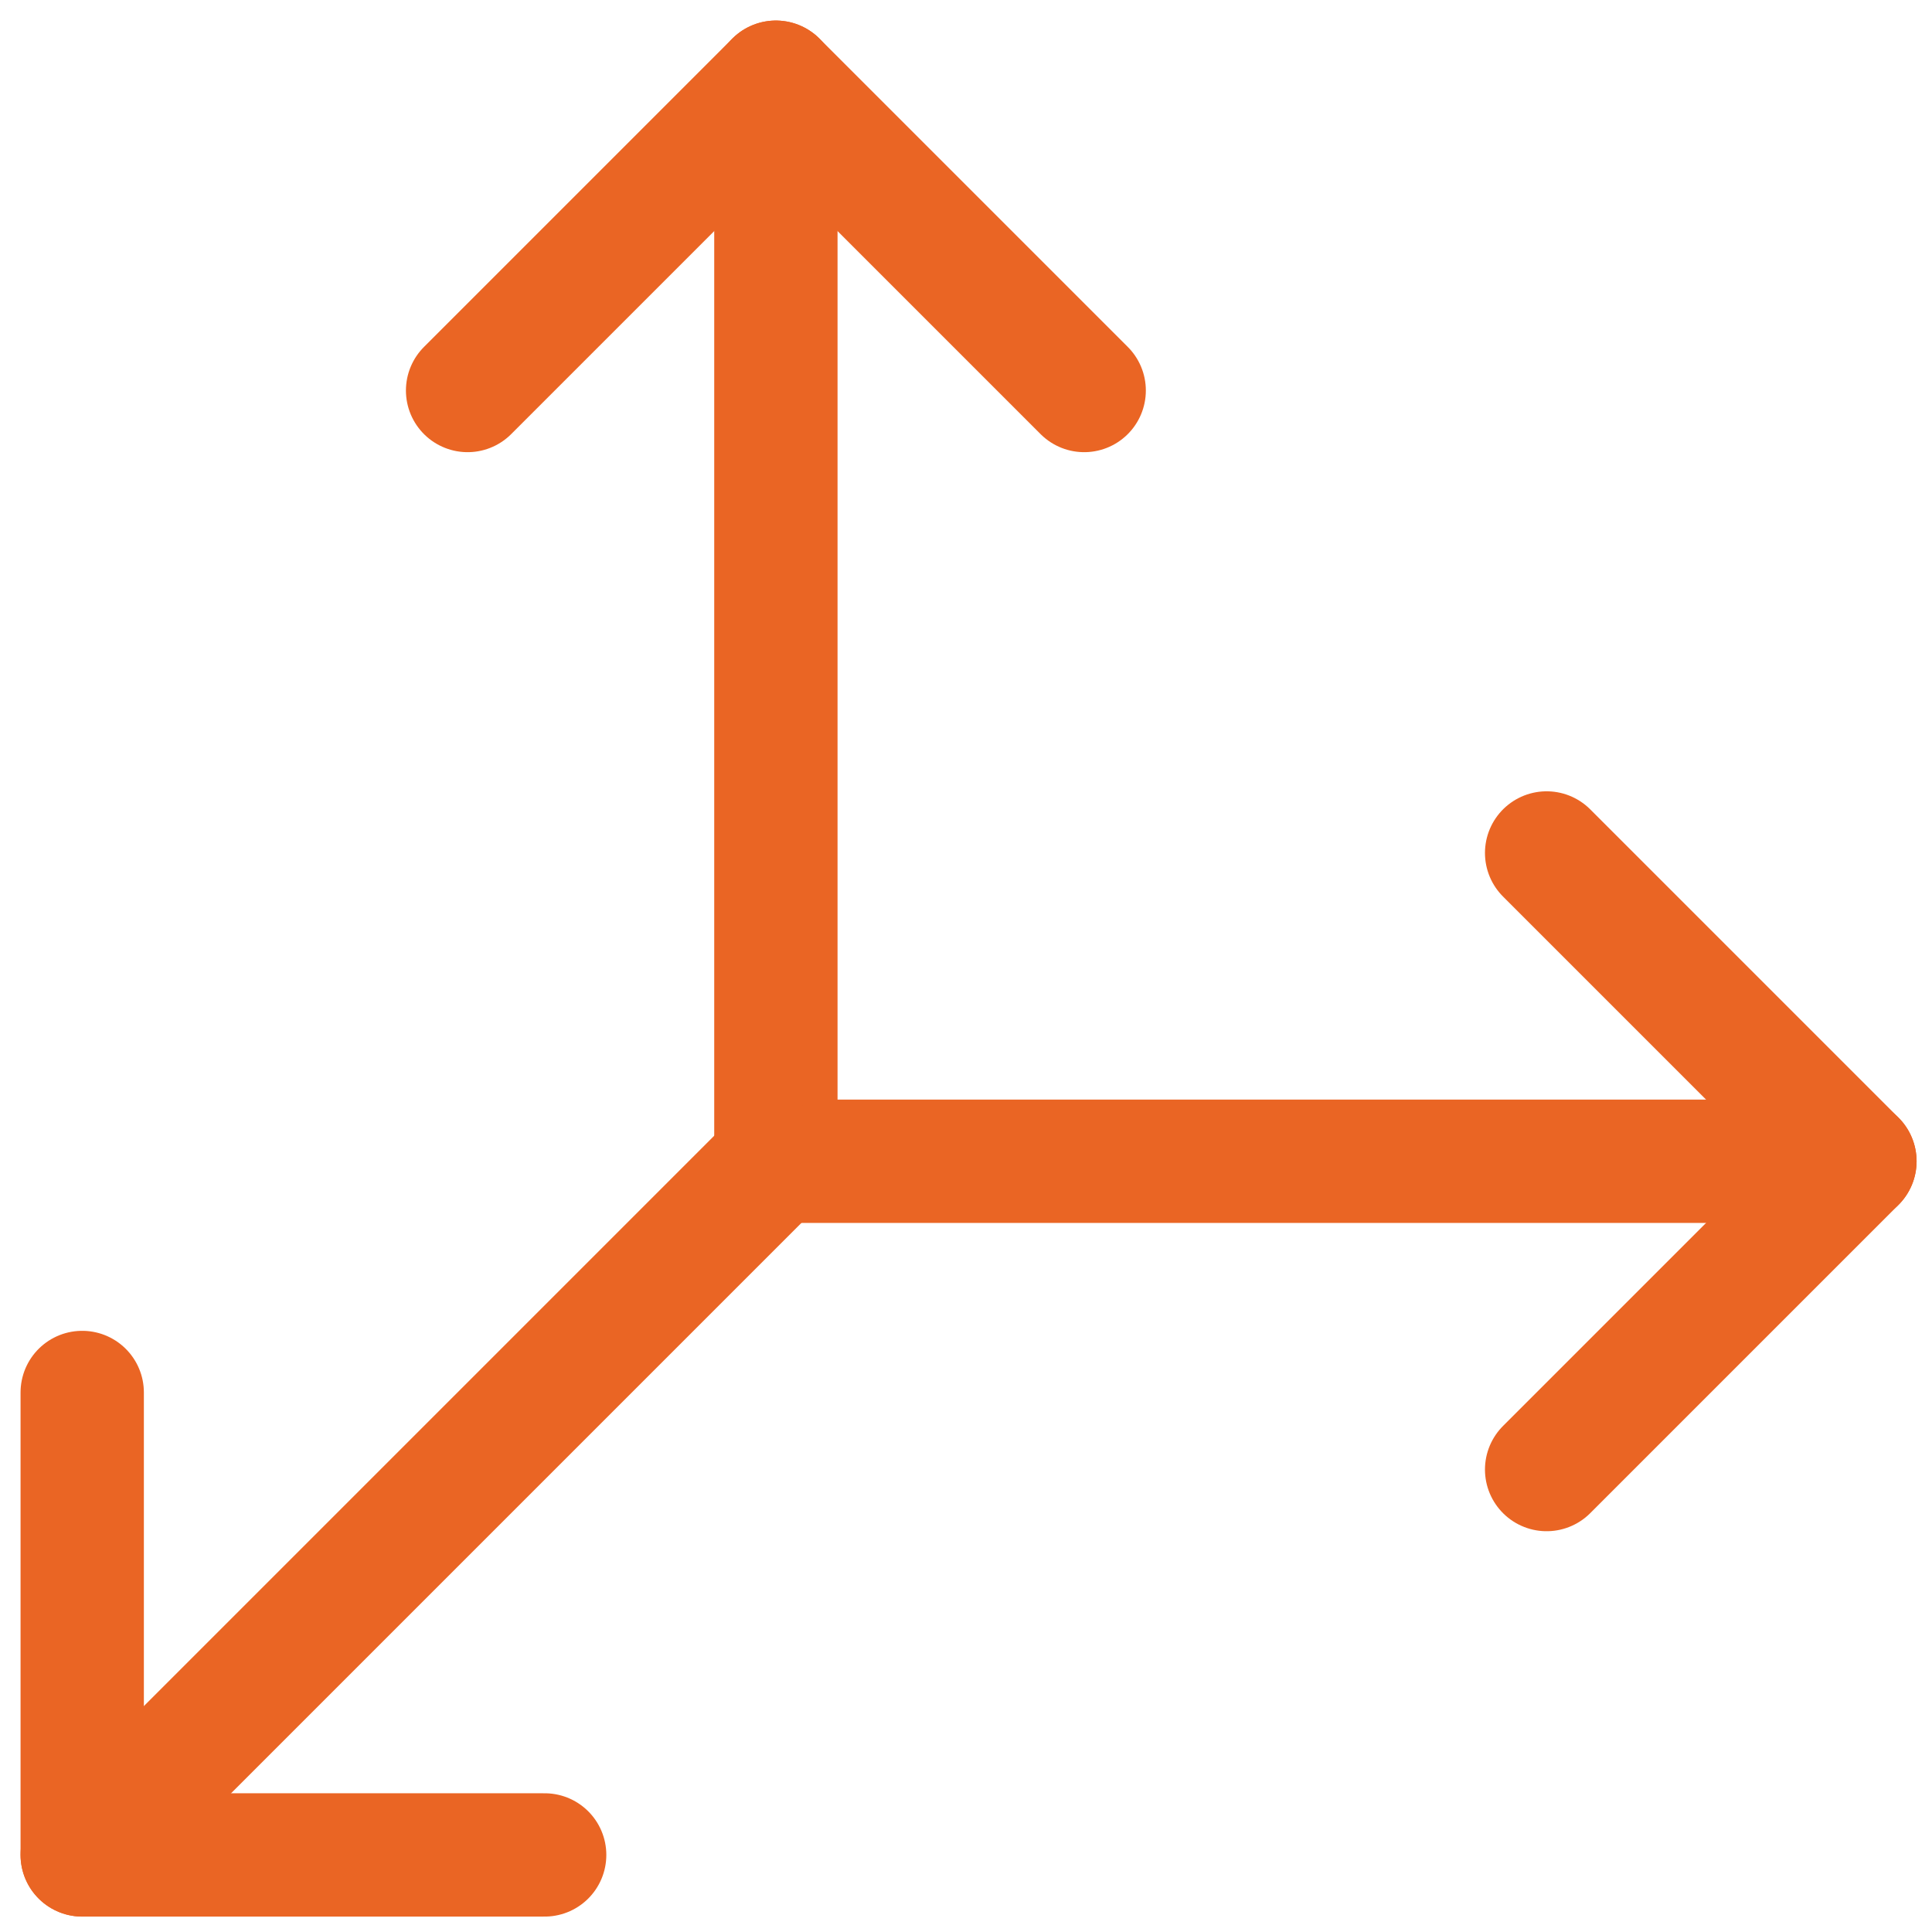
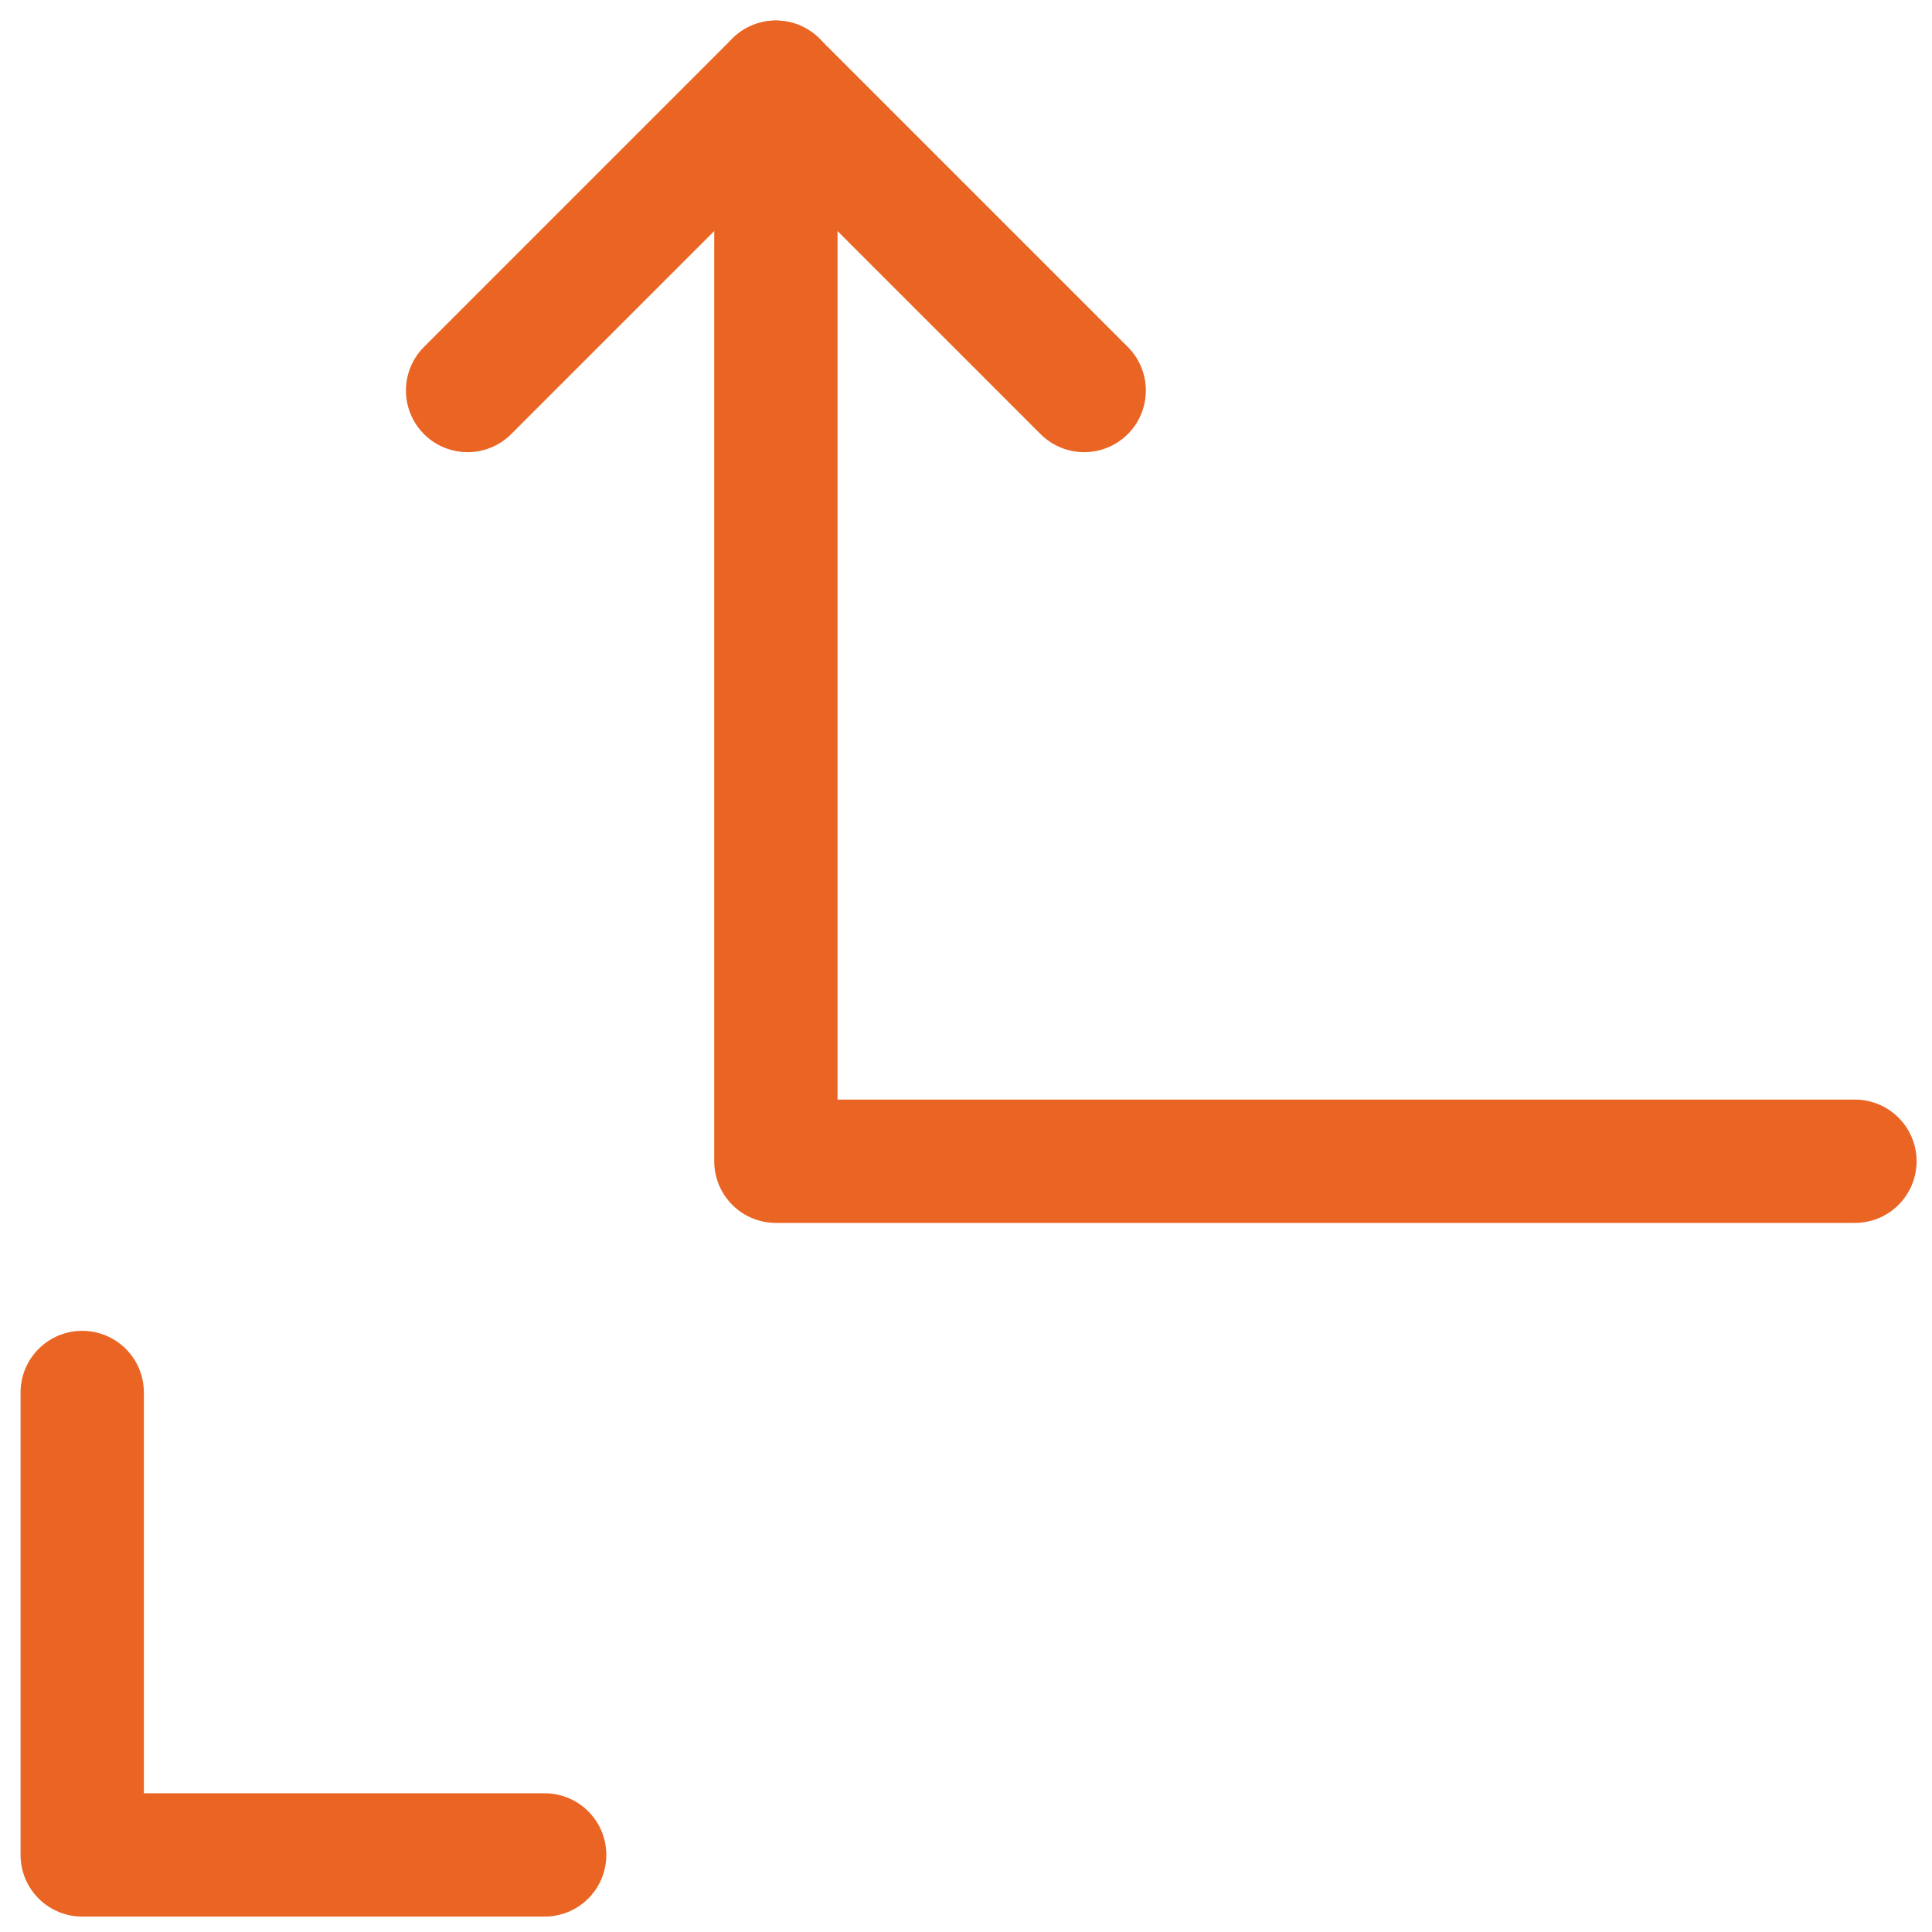
<svg xmlns="http://www.w3.org/2000/svg" width="47" height="47" viewBox="0 0 47 47" fill="none">
  <path d="M45.125 28.25H18.875V2" stroke="#EA6524" stroke-width="3" stroke-linecap="round" stroke-linejoin="round" />
-   <path d="M18.875 28.25L2 45.125" stroke="#EA6524" stroke-width="3" stroke-linecap="round" stroke-linejoin="round" />
-   <path d="M37.625 20.75L45.125 28.25L37.625 35.75" stroke="#EA6524" stroke-width="3" stroke-linecap="round" stroke-linejoin="round" />
  <path d="M11.375 9.5L18.875 2L26.375 9.5" stroke="#EA6524" stroke-width="3" stroke-linecap="round" stroke-linejoin="round" />
  <path d="M2 33.875V45.125H13.25" stroke="#EA6524" stroke-width="3" stroke-linecap="round" stroke-linejoin="round" />
</svg>